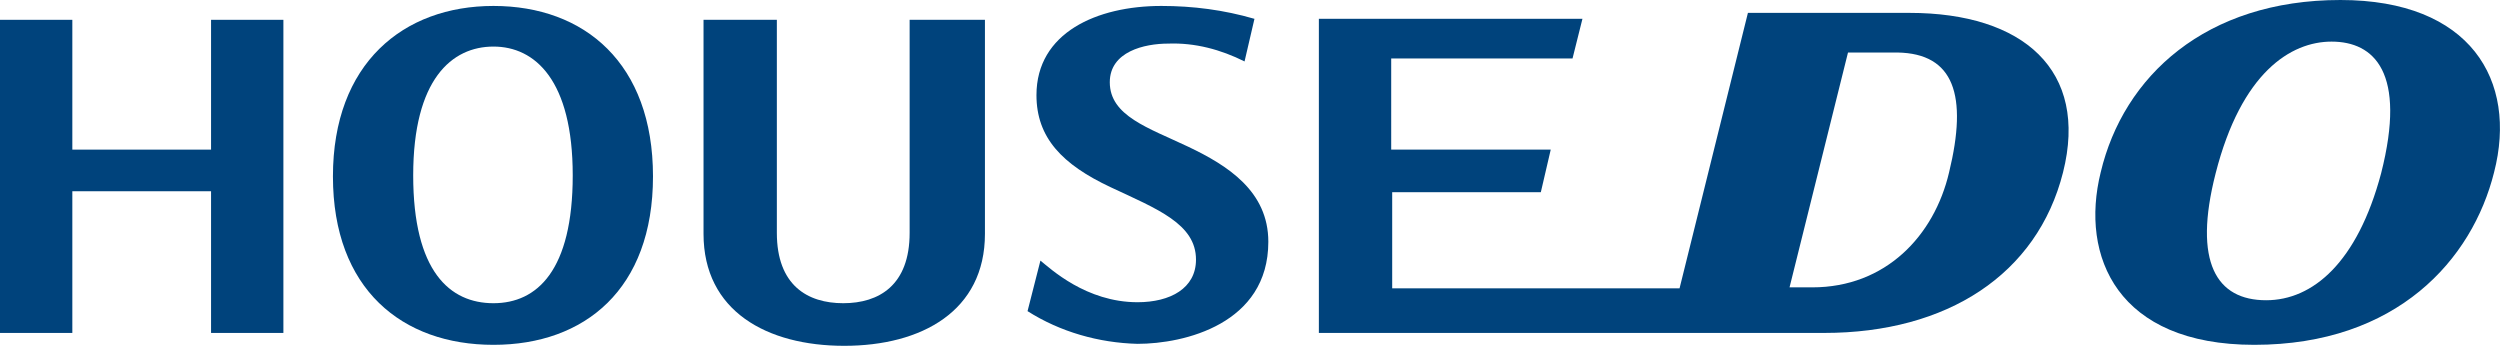
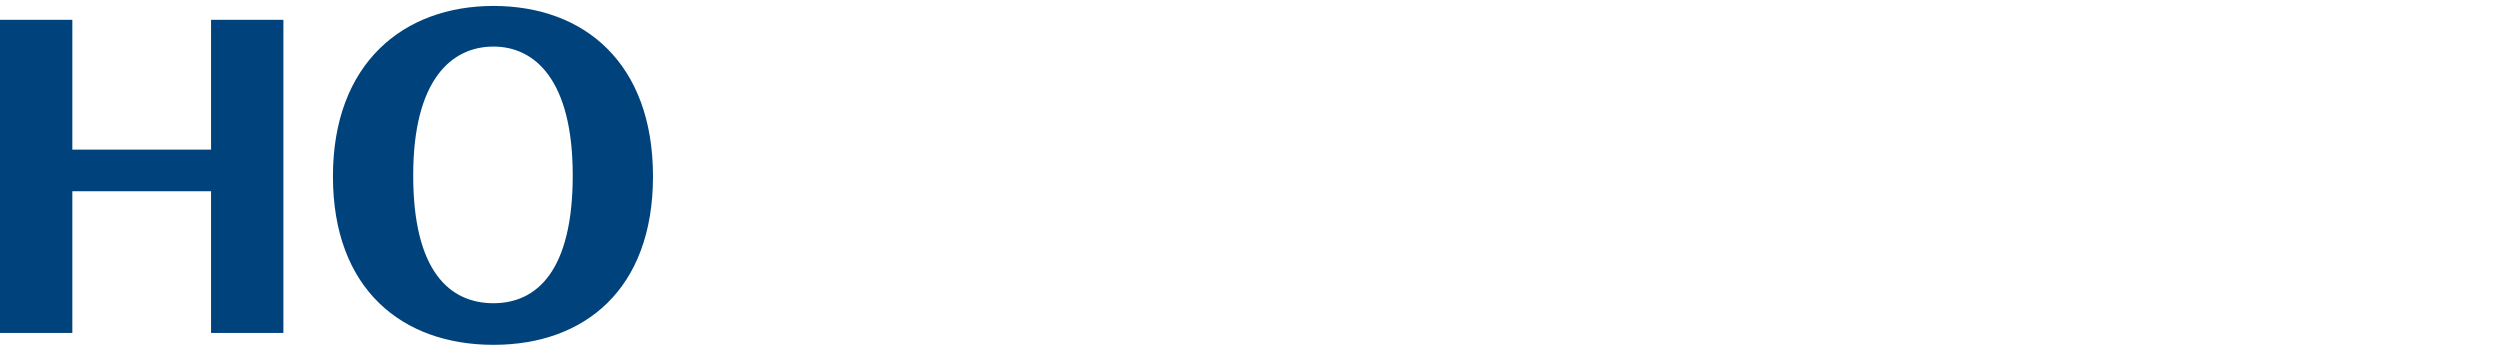
<svg xmlns="http://www.w3.org/2000/svg" version="1.1" id="レイヤー_1" x="0px" y="0px" width="252.3px" height="34.9px" viewBox="0 0 252.3 34.9" style="enable-background:new 0 0 252.3 34.9;" xml:space="preserve">
  <style type="text/css">
	.st0{fill:#00437C;}
</style>
  <g>
-     <path class="st0" d="M119.9,14.8c-4-1.9-7.9-3.1-7.9-6.5c0-3.1,3.5-3.9,5.9-3.9c2.7-0.1,5.3,0.6,7.7,1.8l1-4.3   c-3.1-0.9-6.2-1.3-9.4-1.3c-6.5,0-12.6,2.7-12.6,9c0,4.3,2.6,7,7.5,9.3c4.7,2.2,8.6,3.7,8.6,7.3c0,2.9-2.6,4.3-5.9,4.3   c-5.2,0-8.8-3.4-9.8-4.2l-1.3,5.1c3.3,2.1,7.2,3.2,11.1,3.3c4.7,0,13.2-2,13.2-10.3C128,19.3,123.9,16.7,119.9,14.8" />
-     <path class="st0" d="M91.8,2v21.5c0,5.3-3.1,7.1-6.7,7.1s-6.7-1.8-6.7-7.1V2H71v21.6c0,7.8,6.4,11.3,14.2,11.3s14.2-3.5,14.2-11.3   V2H91.8z" />
    <path class="st0" d="M49.8,0.6c-9.1,0-16.2,5.8-16.2,17.2s7,17,16.2,17s16.1-5.6,16.1-17S59,0.6,49.8,0.6 M49.8,30.6   c-4.4,0-8.1-3.2-8.1-12.9s3.9-13,8.1-13s8,3.4,8,13S54.2,30.6,49.8,30.6" />
-     <path class="st0" d="M236.2,0c-13.6,0-21.9,7.7-24.2,17.4c-2.1,8.5,1.7,17.4,15.5,17.4c14.4,0,22-8.6,24.2-17.4   C254.1,8.1,249.3,0,236.2,0 M228.7,30.3c-5,0-7.4-3.8-5.1-12.8c2.6-10.2,7.6-13.3,11.7-13.3c4.3,0,7.6,3.1,5,13.3   C237.9,26.5,233.4,30.3,228.7,30.3" />
-     <path class="st0" d="M192.7,1.3h-16.3l-6.9,27.8h-29v-9.7h15l1-4.3h-16.1V5.9h18.3l1-4h-26.6v31.7h51c12.4,0,21.5-5.9,24.1-16.2   S204.2,1.3,192.7,1.3 M196.7,17.4c-1.5,6.4-6.4,11.6-13.8,11.6h-2.3l5.9-23.7h5C197.2,5.4,198.6,9.6,196.7,17.4" />
    <polygon class="st0" points="21.3,2 21.3,15.1 7.3,15.1 7.3,2 0,2 0,33.6 7.3,33.6 7.3,19.3 21.3,19.3 21.3,33.6 28.6,33.6 28.6,2     " />
  </g>
</svg>